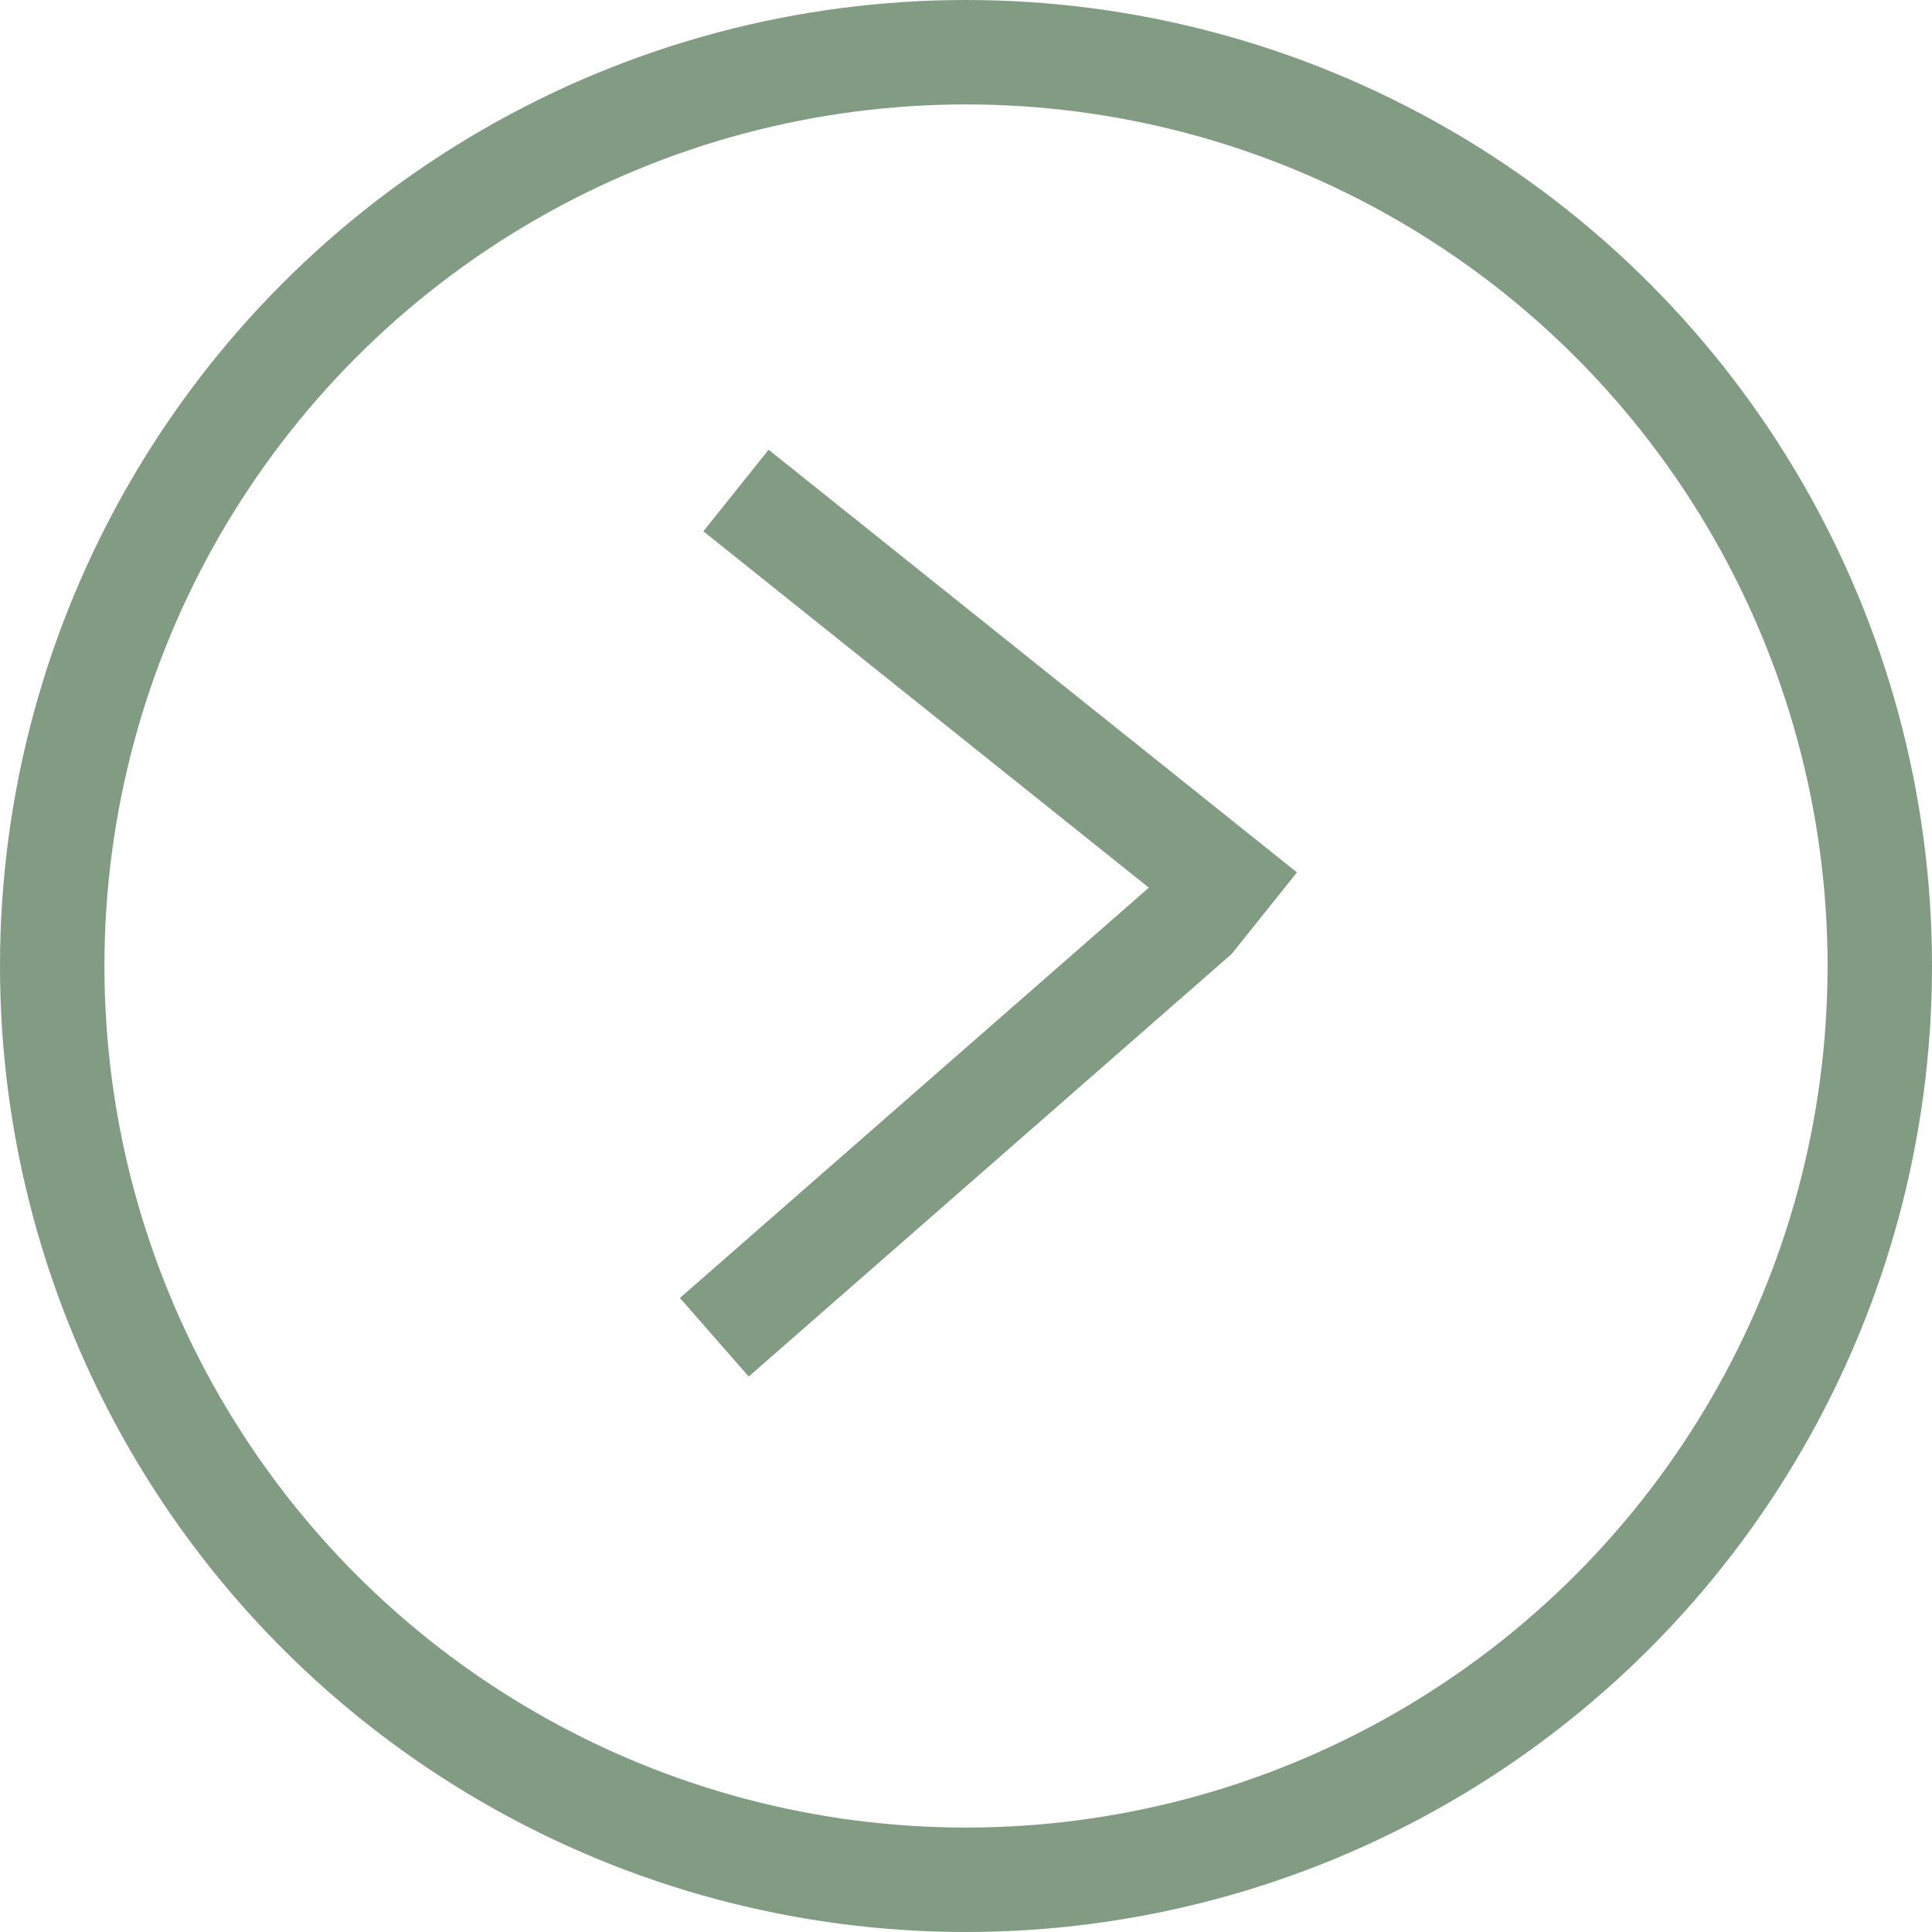
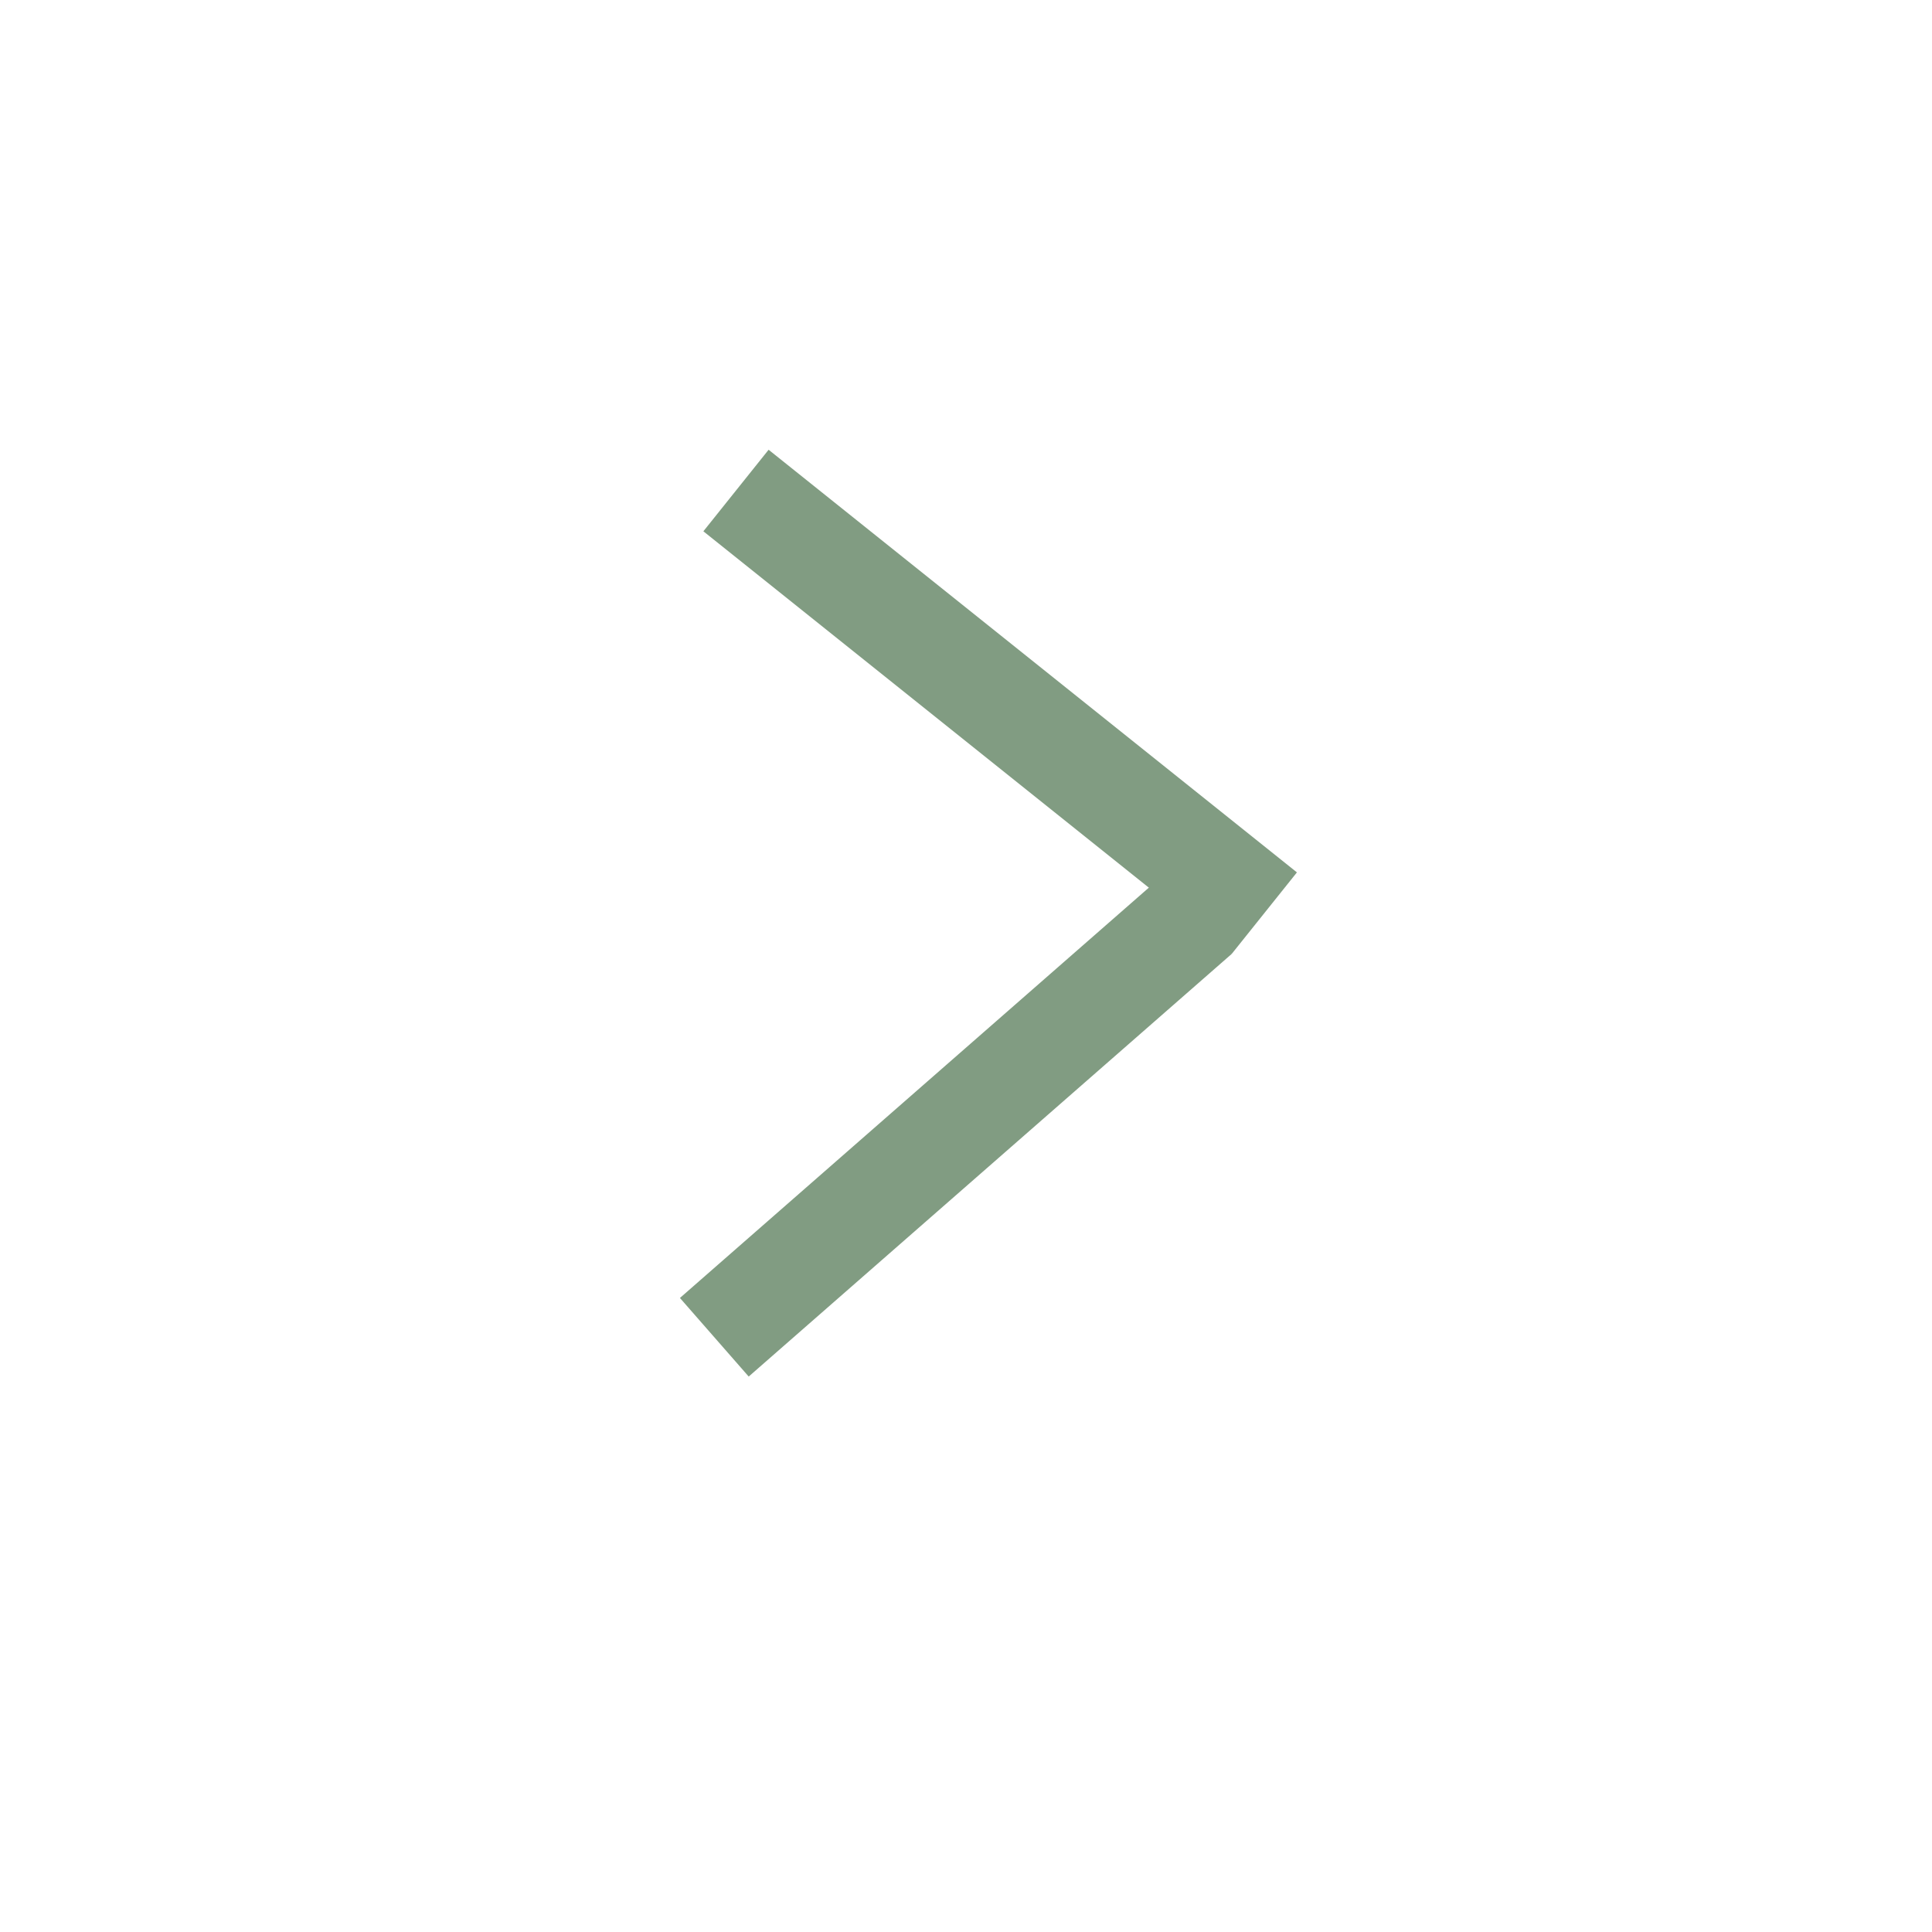
<svg xmlns="http://www.w3.org/2000/svg" width="37" height="37" viewBox="0 0 37 37" fill="none">
  <line x1="14.095" y1="9.394" x2="24.213" y2="17.488" stroke="#819C82" stroke-width="2" />
  <line x1="13.68" y1="25.61" x2="22.93" y2="17.516" stroke="#819C82" stroke-width="2" />
-   <circle cx="18.5" cy="18.5" r="17.5" transform="rotate(180 18.5 18.5)" stroke="#819C82" stroke-width="2" />
</svg>